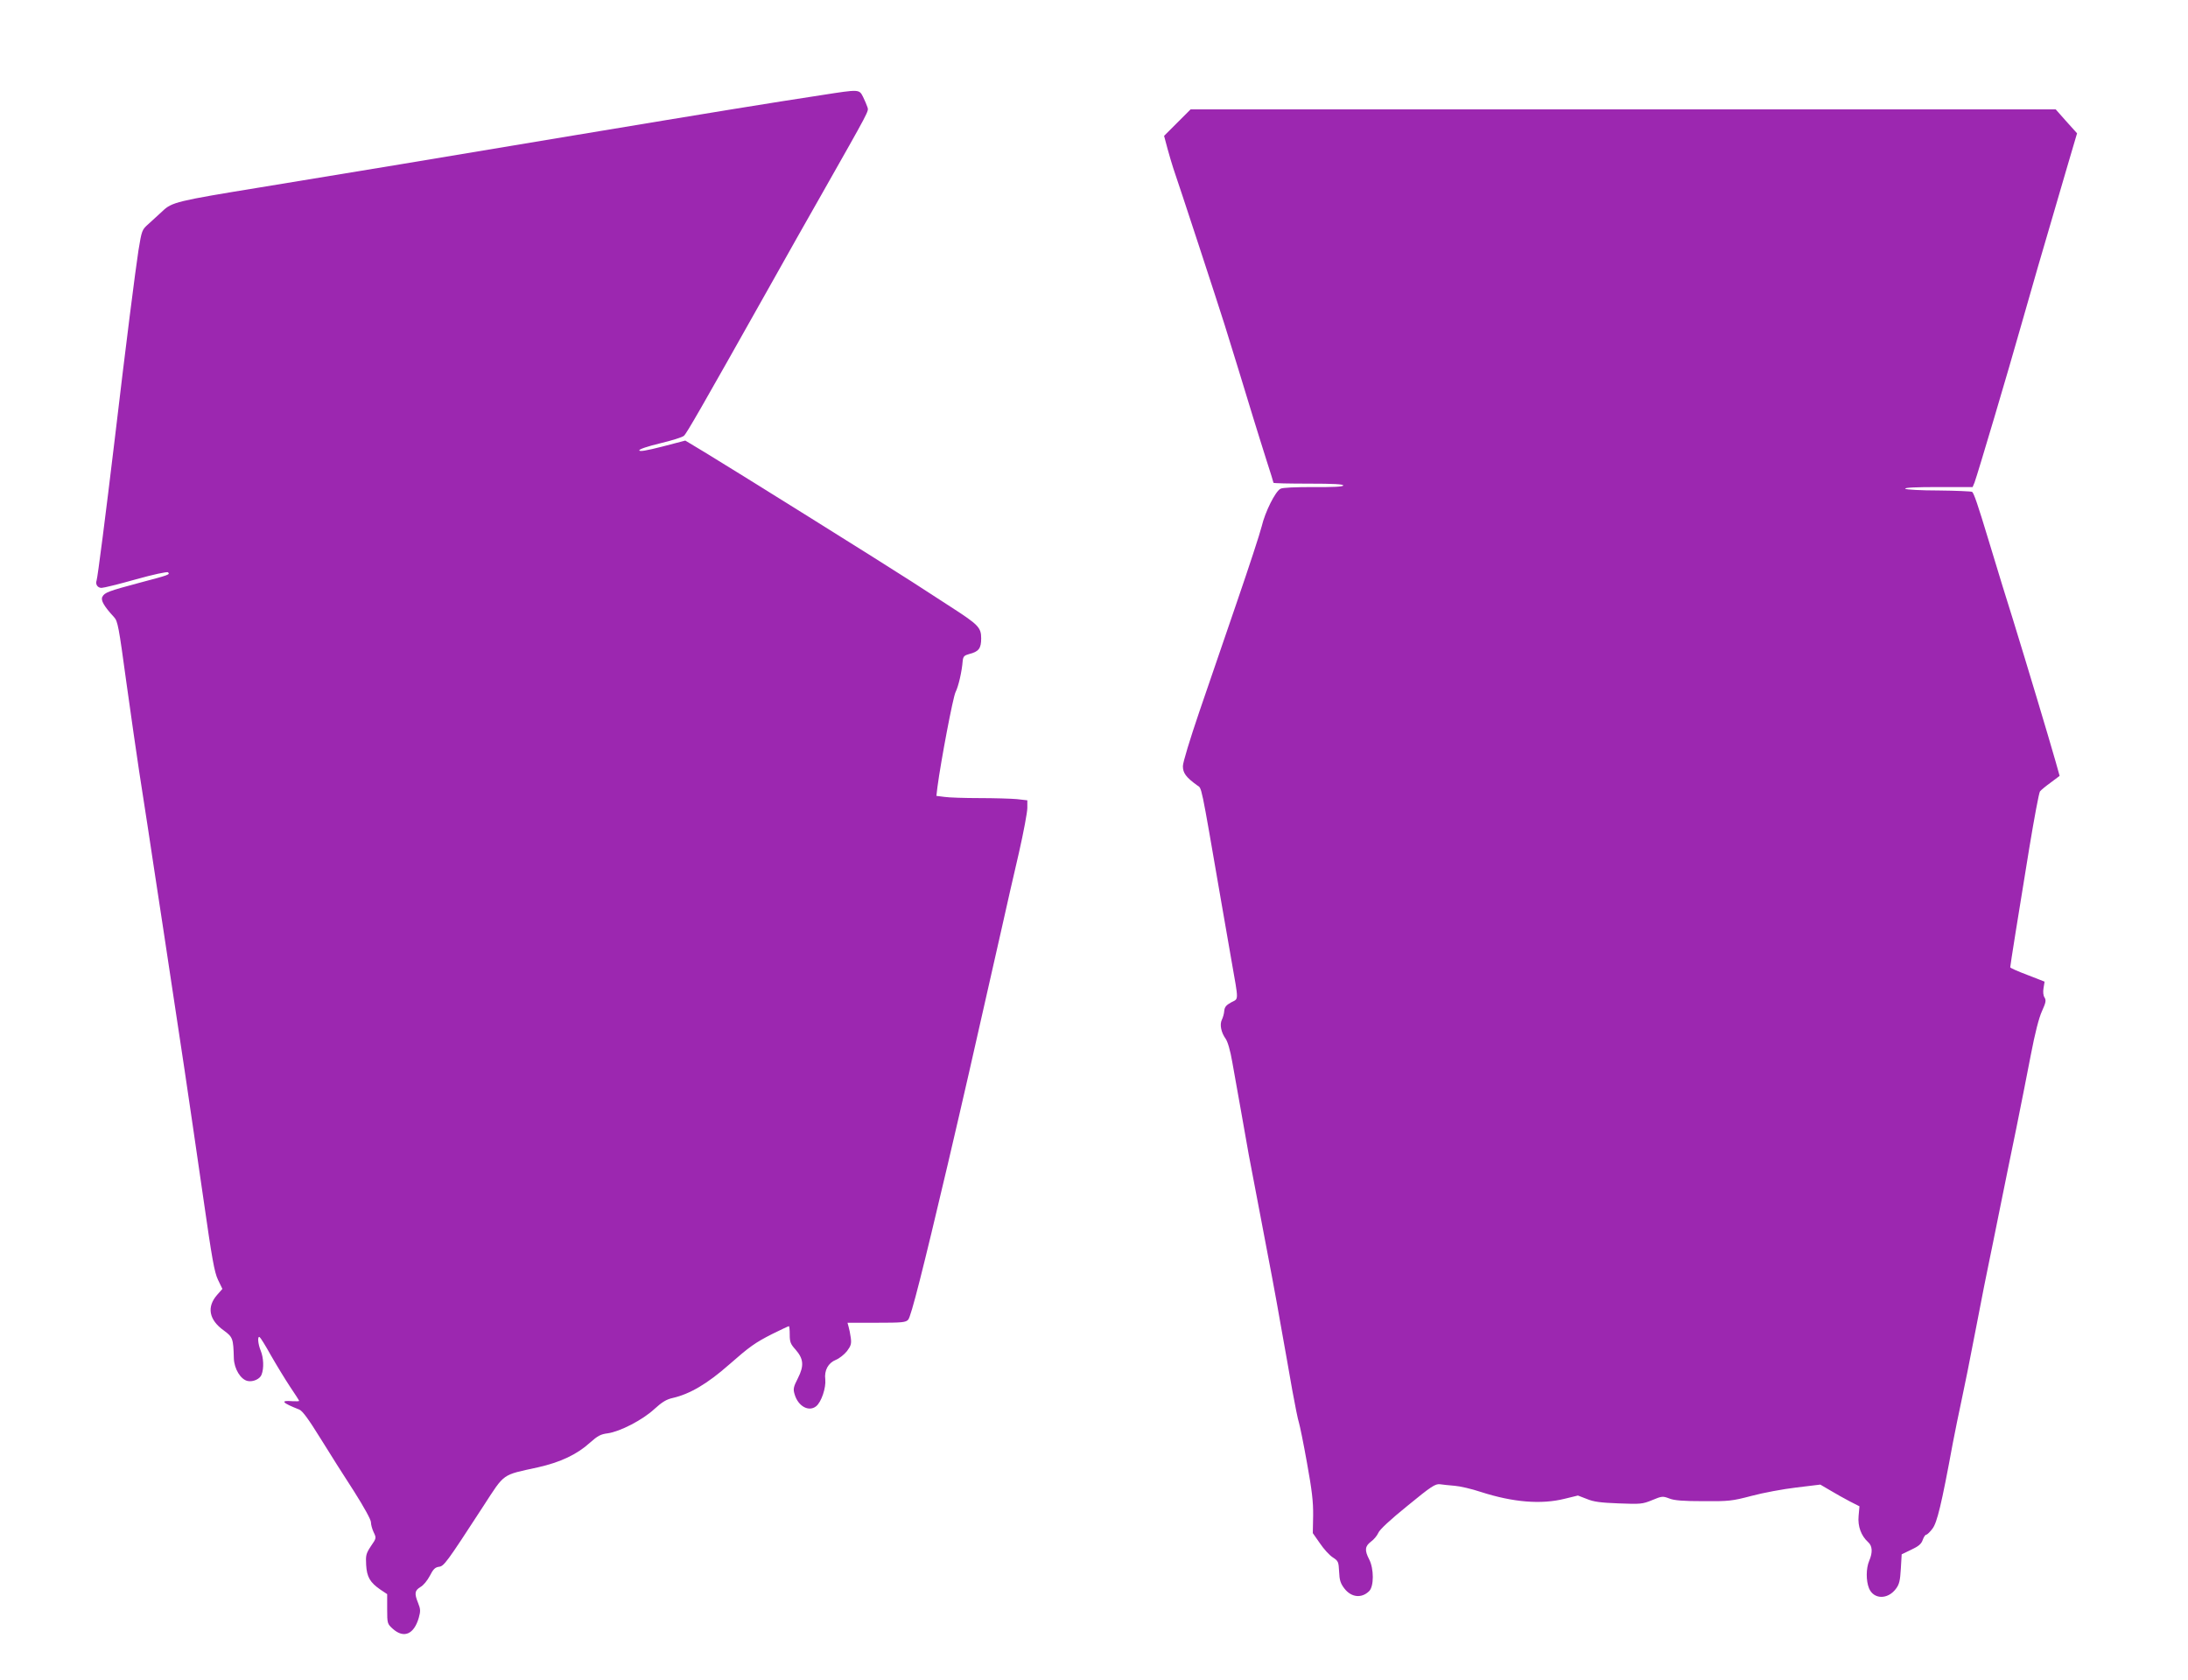
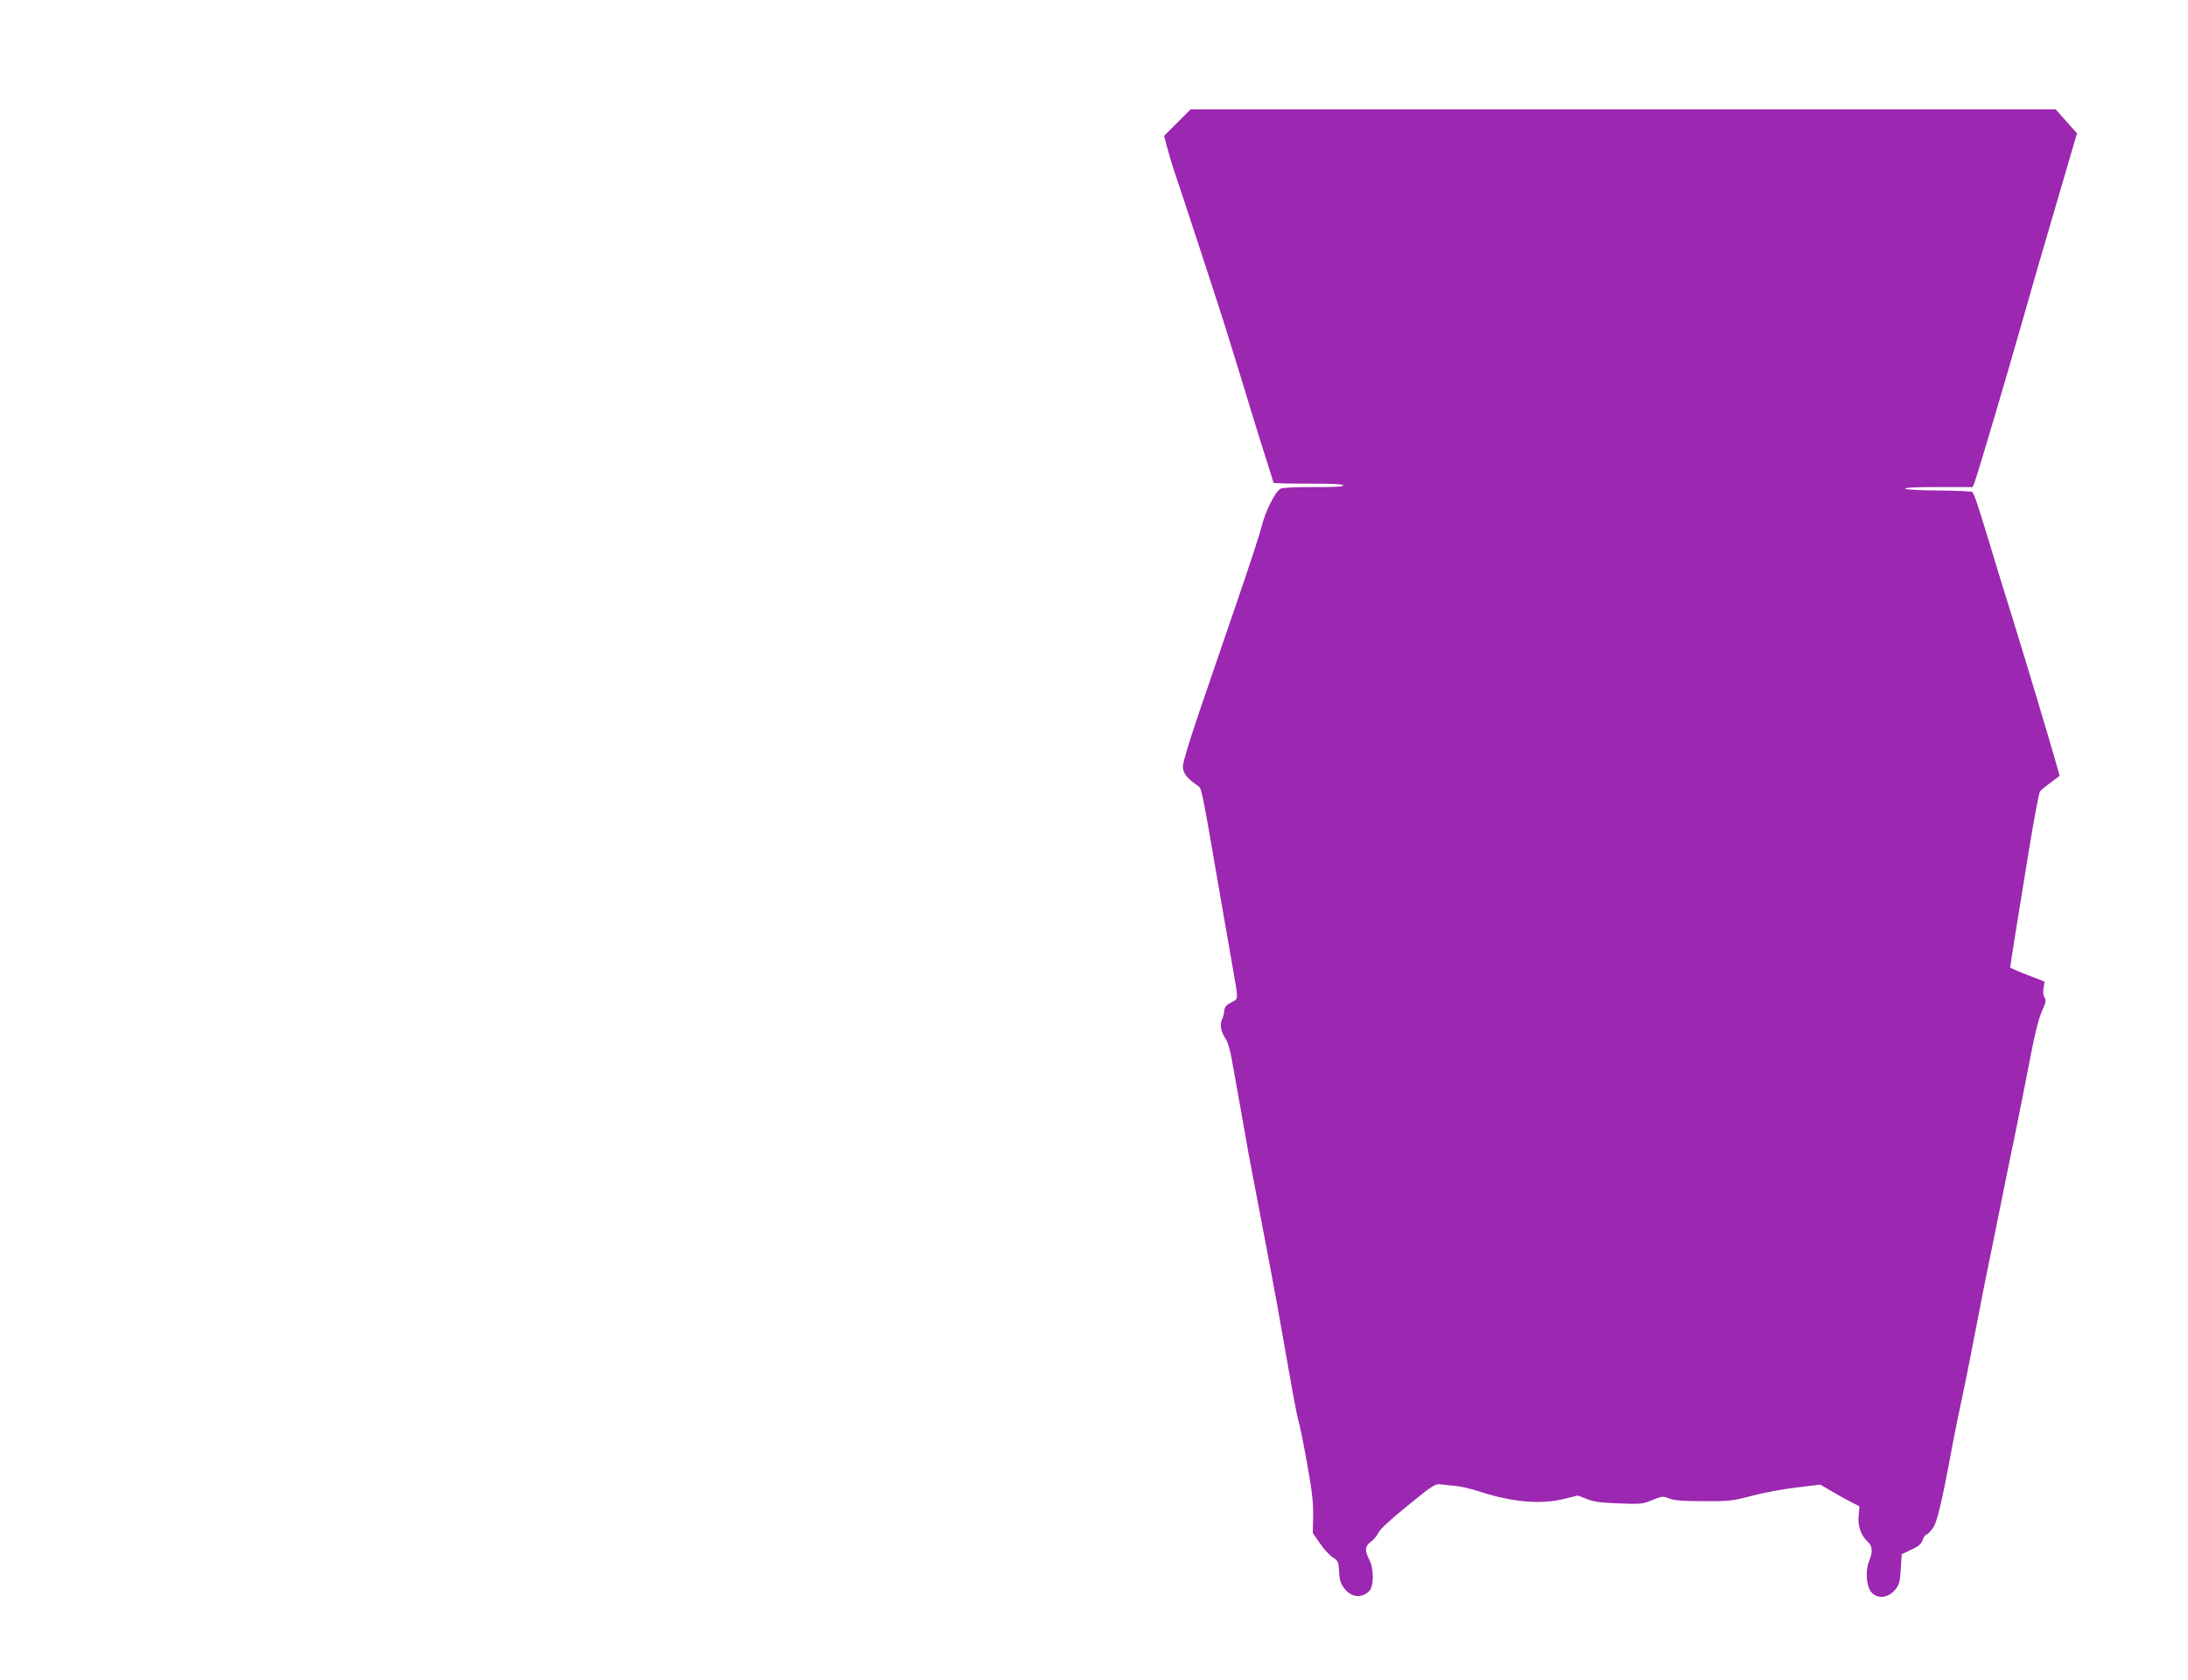
<svg xmlns="http://www.w3.org/2000/svg" version="1.0" width="1280pt" height="983pt" viewBox="0 0 1280 983" preserveAspectRatio="xMidYMid meet">
  <g transform="translate(0,983) scale(0.1,-0.1)" fill="#9c27b0" stroke="none">
-     <path d="M4810 9274 c-302 -46 -615 -97 -1445 -235 -856 -143 -1235 -206 -1840 -305 -491 -80 -520 -87 -575 -140 -25 -23 -62 -57 -83 -76 -36 -32 -38 -36 -57 -153 -19 -125 -70 -522 -140 -1115 -51 -427 -99 -801 -105 -817 -8 -22 6 -43 29 -43 12 0 102 22 201 50 100 28 183 46 188 41 13 -13 7 -15 -163 -60 -187 -50 -208 -58 -221 -83 -11 -20 9 -55 68 -119 22 -23 28 -57 72 -380 27 -195 61 -429 75 -522 14 -92 37 -240 51 -330 13 -89 54 -355 90 -592 115 -756 137 -904 235 -1580 50 -349 64 -429 85 -473 l26 -54 -30 -34 c-63 -71 -49 -147 38 -209 53 -39 56 -47 59 -163 2 -62 40 -125 82 -133 31 -6 71 12 80 37 15 37 12 100 -5 141 -16 39 -20 87 -6 79 5 -3 35 -51 66 -107 32 -56 82 -138 111 -182 30 -44 54 -82 54 -84 0 -3 -18 -3 -40 -2 -73 6 -61 -9 41 -49 19 -8 54 -56 124 -169 54 -87 142 -227 197 -311 57 -90 98 -164 98 -179 0 -14 7 -40 16 -59 16 -33 16 -35 -16 -81 -29 -44 -31 -54 -28 -110 4 -71 23 -103 84 -145 l39 -26 0 -87 c0 -85 1 -87 33 -116 65 -58 124 -32 152 65 11 39 10 51 -4 86 -23 57 -20 73 14 94 17 9 41 39 55 66 19 38 31 49 52 52 30 3 43 20 260 354 128 197 106 181 320 228 132 30 228 75 304 144 45 40 63 50 104 55 72 10 204 78 273 142 45 41 71 57 108 65 100 23 202 83 328 194 122 107 153 129 253 180 51 25 95 46 98 46 3 0 5 -22 5 -50 0 -43 5 -55 34 -87 47 -54 51 -94 14 -167 -27 -53 -29 -64 -19 -96 20 -68 82 -103 125 -69 31 24 59 109 54 157 -7 53 17 97 62 115 20 8 49 31 65 51 23 31 27 43 22 79 -3 23 -9 52 -13 65 l-6 22 169 0 c151 0 172 2 186 18 17 18 87 295 232 911 104 446 120 515 311 1361 30 135 77 342 105 461 27 119 49 237 49 261 l0 45 -61 7 c-34 3 -133 6 -219 6 -86 0 -179 3 -205 7 l-47 6 6 51 c21 157 91 526 106 556 17 34 37 119 42 184 3 25 9 31 38 39 56 14 70 33 70 92 0 63 -17 80 -175 182 -60 39 -164 106 -230 149 -151 98 -1062 667 -1213 758 l-113 68 -134 -35 c-94 -24 -135 -31 -135 -22 0 7 48 23 122 41 67 16 129 35 139 44 16 14 95 151 502 875 99 176 234 417 302 535 285 503 277 488 270 512 -4 13 -16 40 -26 61 -23 45 -21 45 -239 11z" />
    <path d="M6887 9112 l-77 -77 20 -75 c11 -41 27 -93 34 -115 32 -92 267 -809 300 -915 19 -63 56 -182 82 -265 25 -82 63 -206 84 -275 21 -69 57 -183 79 -253 23 -70 41 -130 41 -132 0 -3 93 -5 206 -5 144 0 205 -3 202 -11 -2 -7 -59 -10 -176 -9 -102 0 -180 -3 -191 -10 -30 -15 -90 -135 -110 -220 -10 -41 -75 -239 -144 -440 -69 -201 -168 -491 -221 -645 -55 -162 -96 -296 -96 -318 0 -40 18 -65 83 -112 29 -22 18 34 142 -685 19 -107 46 -262 60 -345 42 -239 42 -217 -2 -240 -29 -16 -39 -27 -41 -50 -1 -16 -8 -40 -14 -52 -14 -28 -4 -75 22 -111 12 -17 27 -67 39 -137 11 -60 33 -186 50 -280 16 -93 37 -210 46 -260 9 -49 45 -238 80 -420 35 -181 83 -436 105 -565 23 -129 55 -307 70 -395 16 -88 33 -173 39 -190 5 -16 27 -122 47 -235 29 -160 37 -227 36 -308 l-2 -103 42 -60 c22 -33 56 -70 75 -82 32 -21 34 -25 37 -84 2 -49 8 -68 30 -97 41 -54 102 -60 146 -16 28 28 28 130 0 185 -28 54 -25 77 10 104 17 12 36 35 43 51 7 19 72 79 171 159 139 114 162 129 190 126 17 -3 56 -6 86 -9 30 -2 99 -18 153 -36 189 -61 354 -74 490 -40 l78 19 52 -20 c40 -17 82 -22 187 -26 127 -5 139 -4 195 19 57 24 63 24 100 10 29 -12 82 -16 200 -16 149 -1 168 1 282 31 67 18 185 40 262 49 l140 17 58 -34 c32 -19 83 -48 114 -64 l57 -29 -5 -56 c-6 -61 15 -117 56 -154 25 -22 27 -60 6 -109 -19 -45 -19 -117 -1 -161 27 -65 109 -67 157 -3 20 26 25 48 29 117 l5 85 56 27 c43 20 59 34 67 57 6 17 15 31 21 31 5 0 22 16 36 35 27 35 53 141 119 500 14 72 36 182 50 245 14 63 53 257 86 430 33 173 67 344 75 380 8 36 36 178 64 315 28 138 71 351 97 475 25 124 63 315 84 425 25 131 48 220 66 259 22 49 25 62 15 79 -8 11 -10 34 -6 56 l6 37 -100 39 c-56 21 -101 41 -101 45 0 10 48 310 111 695 29 176 57 326 63 334 6 8 34 31 63 52 l52 39 -23 82 c-40 141 -171 577 -250 833 -46 145 -69 222 -143 465 -63 209 -86 275 -96 282 -6 3 -94 7 -196 8 -104 0 -190 5 -195 10 -7 7 63 10 192 10 l202 0 11 26 c20 55 195 644 274 924 26 91 69 242 96 335 28 94 63 215 79 270 16 55 56 193 90 308 l61 207 -63 70 -62 70 -2531 0 -2530 0 -78 -78z" />
  </g>
</svg>